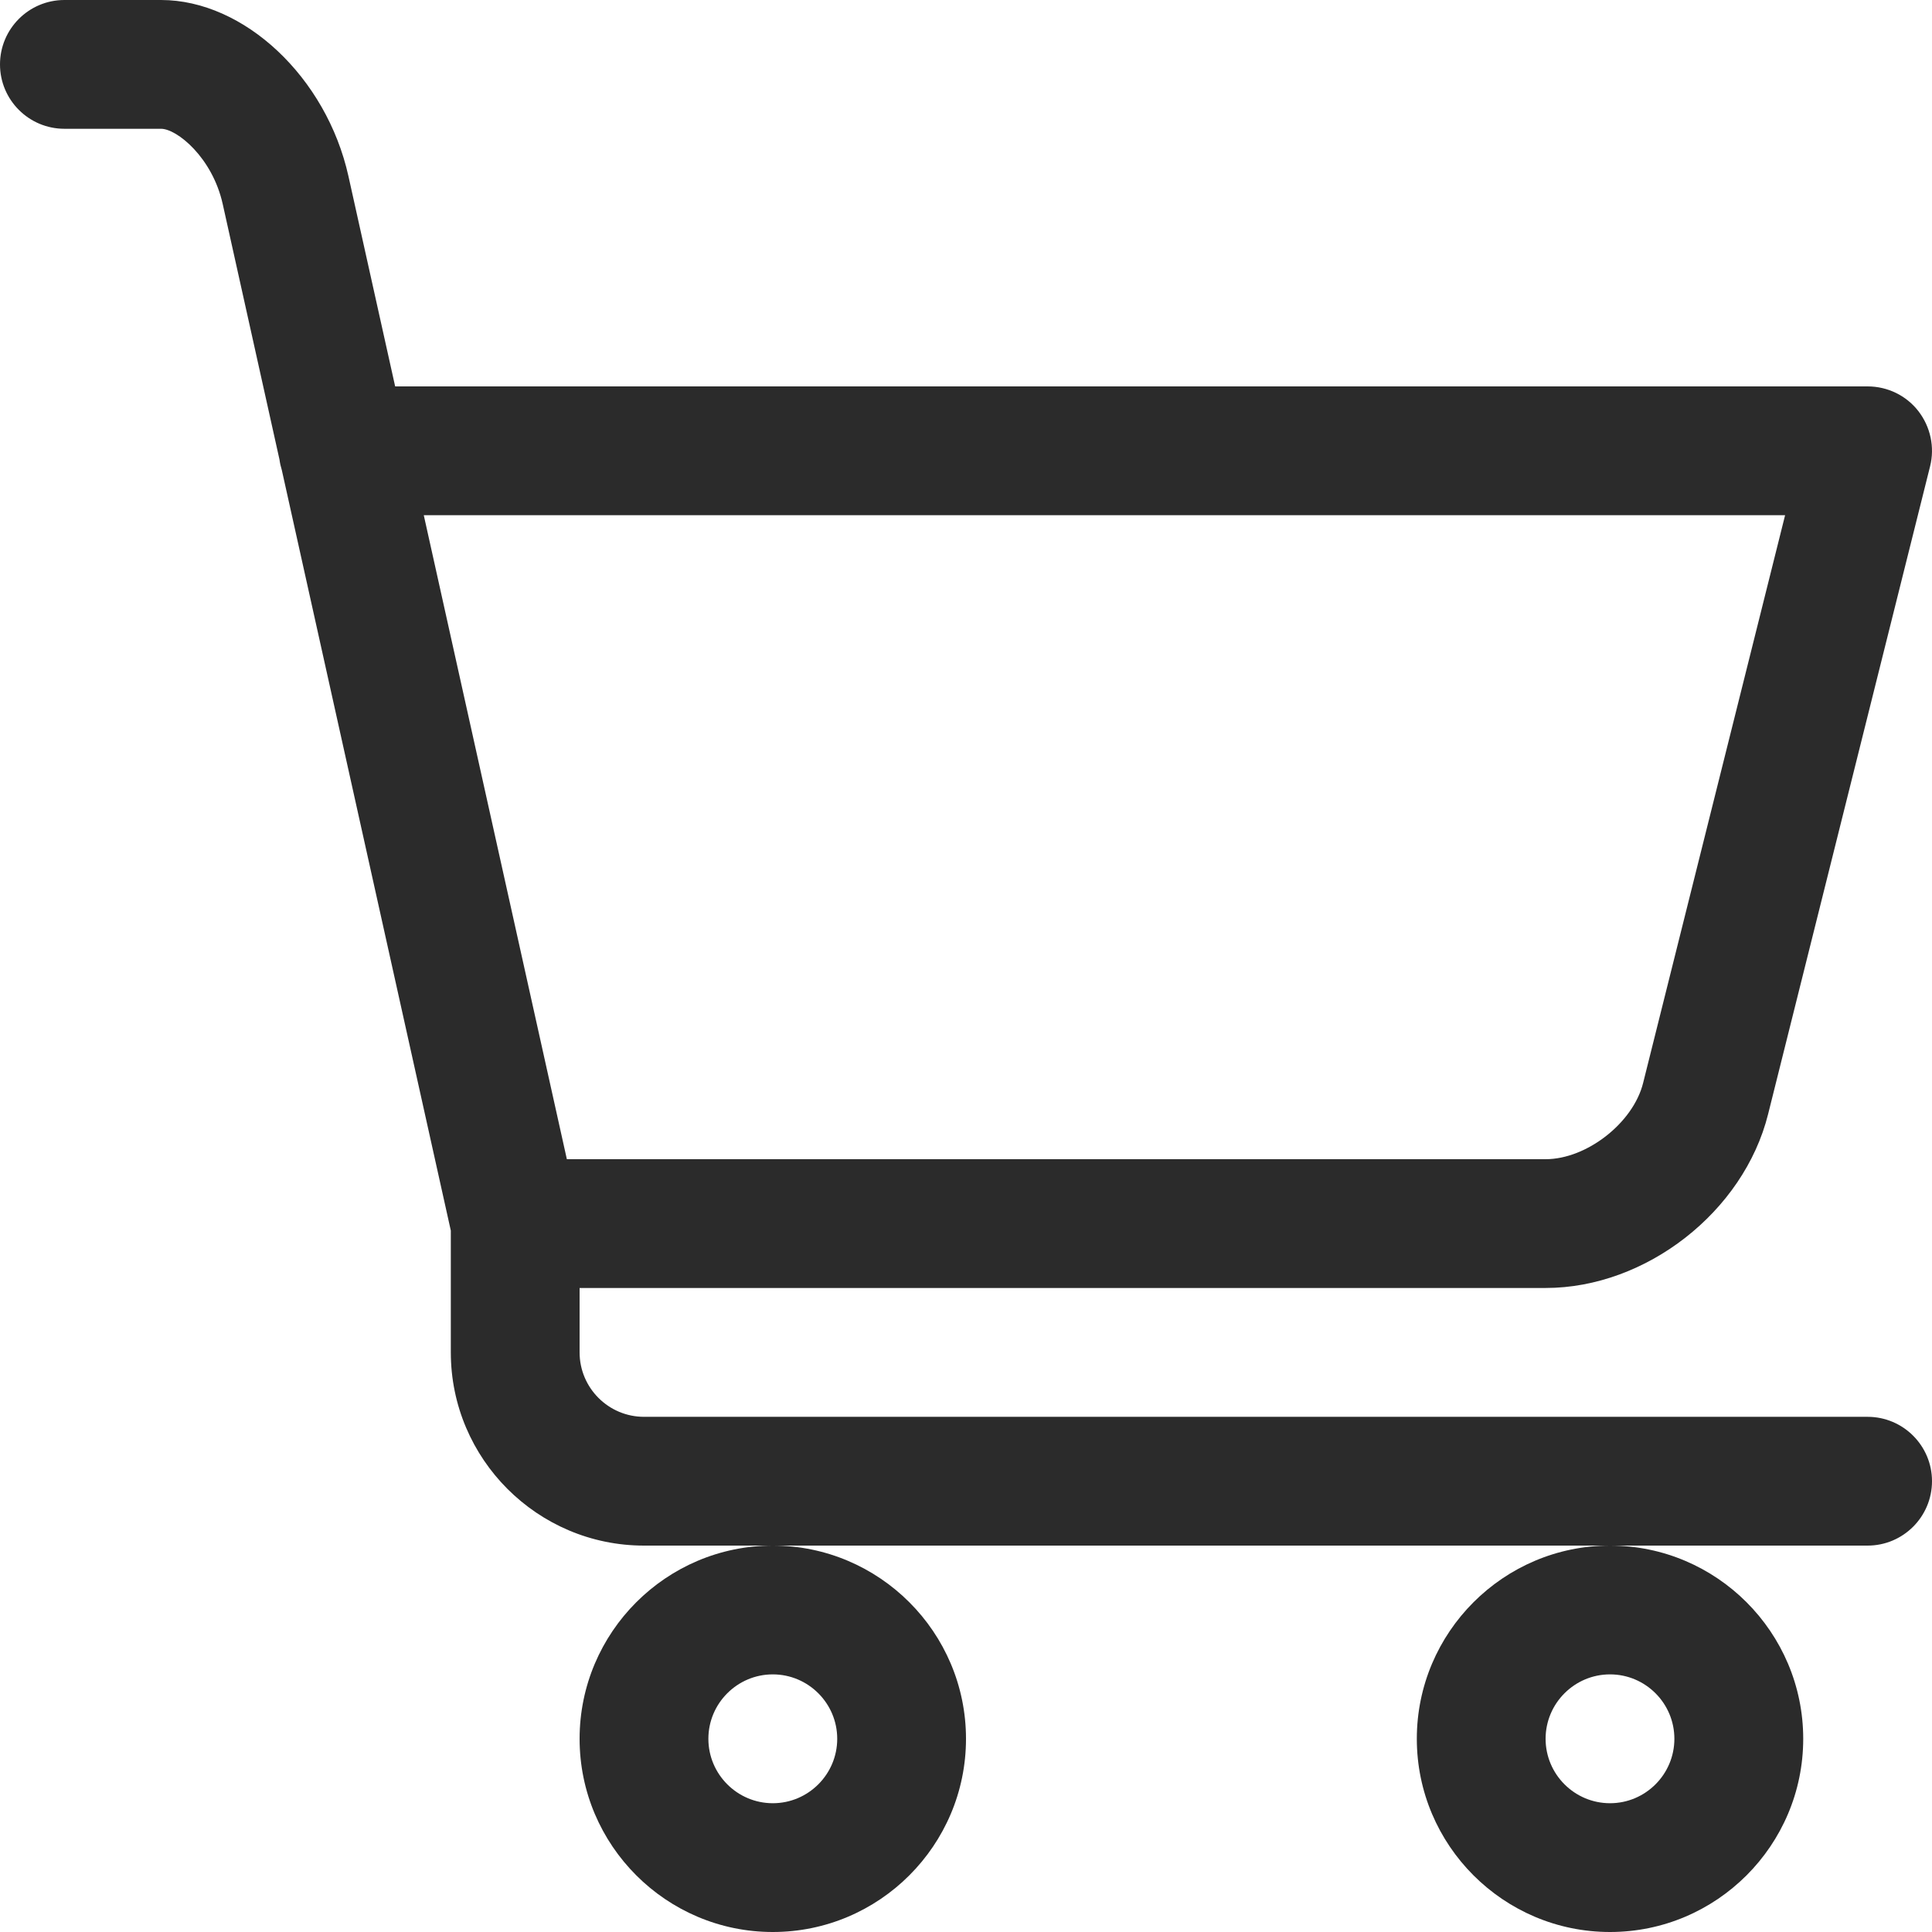
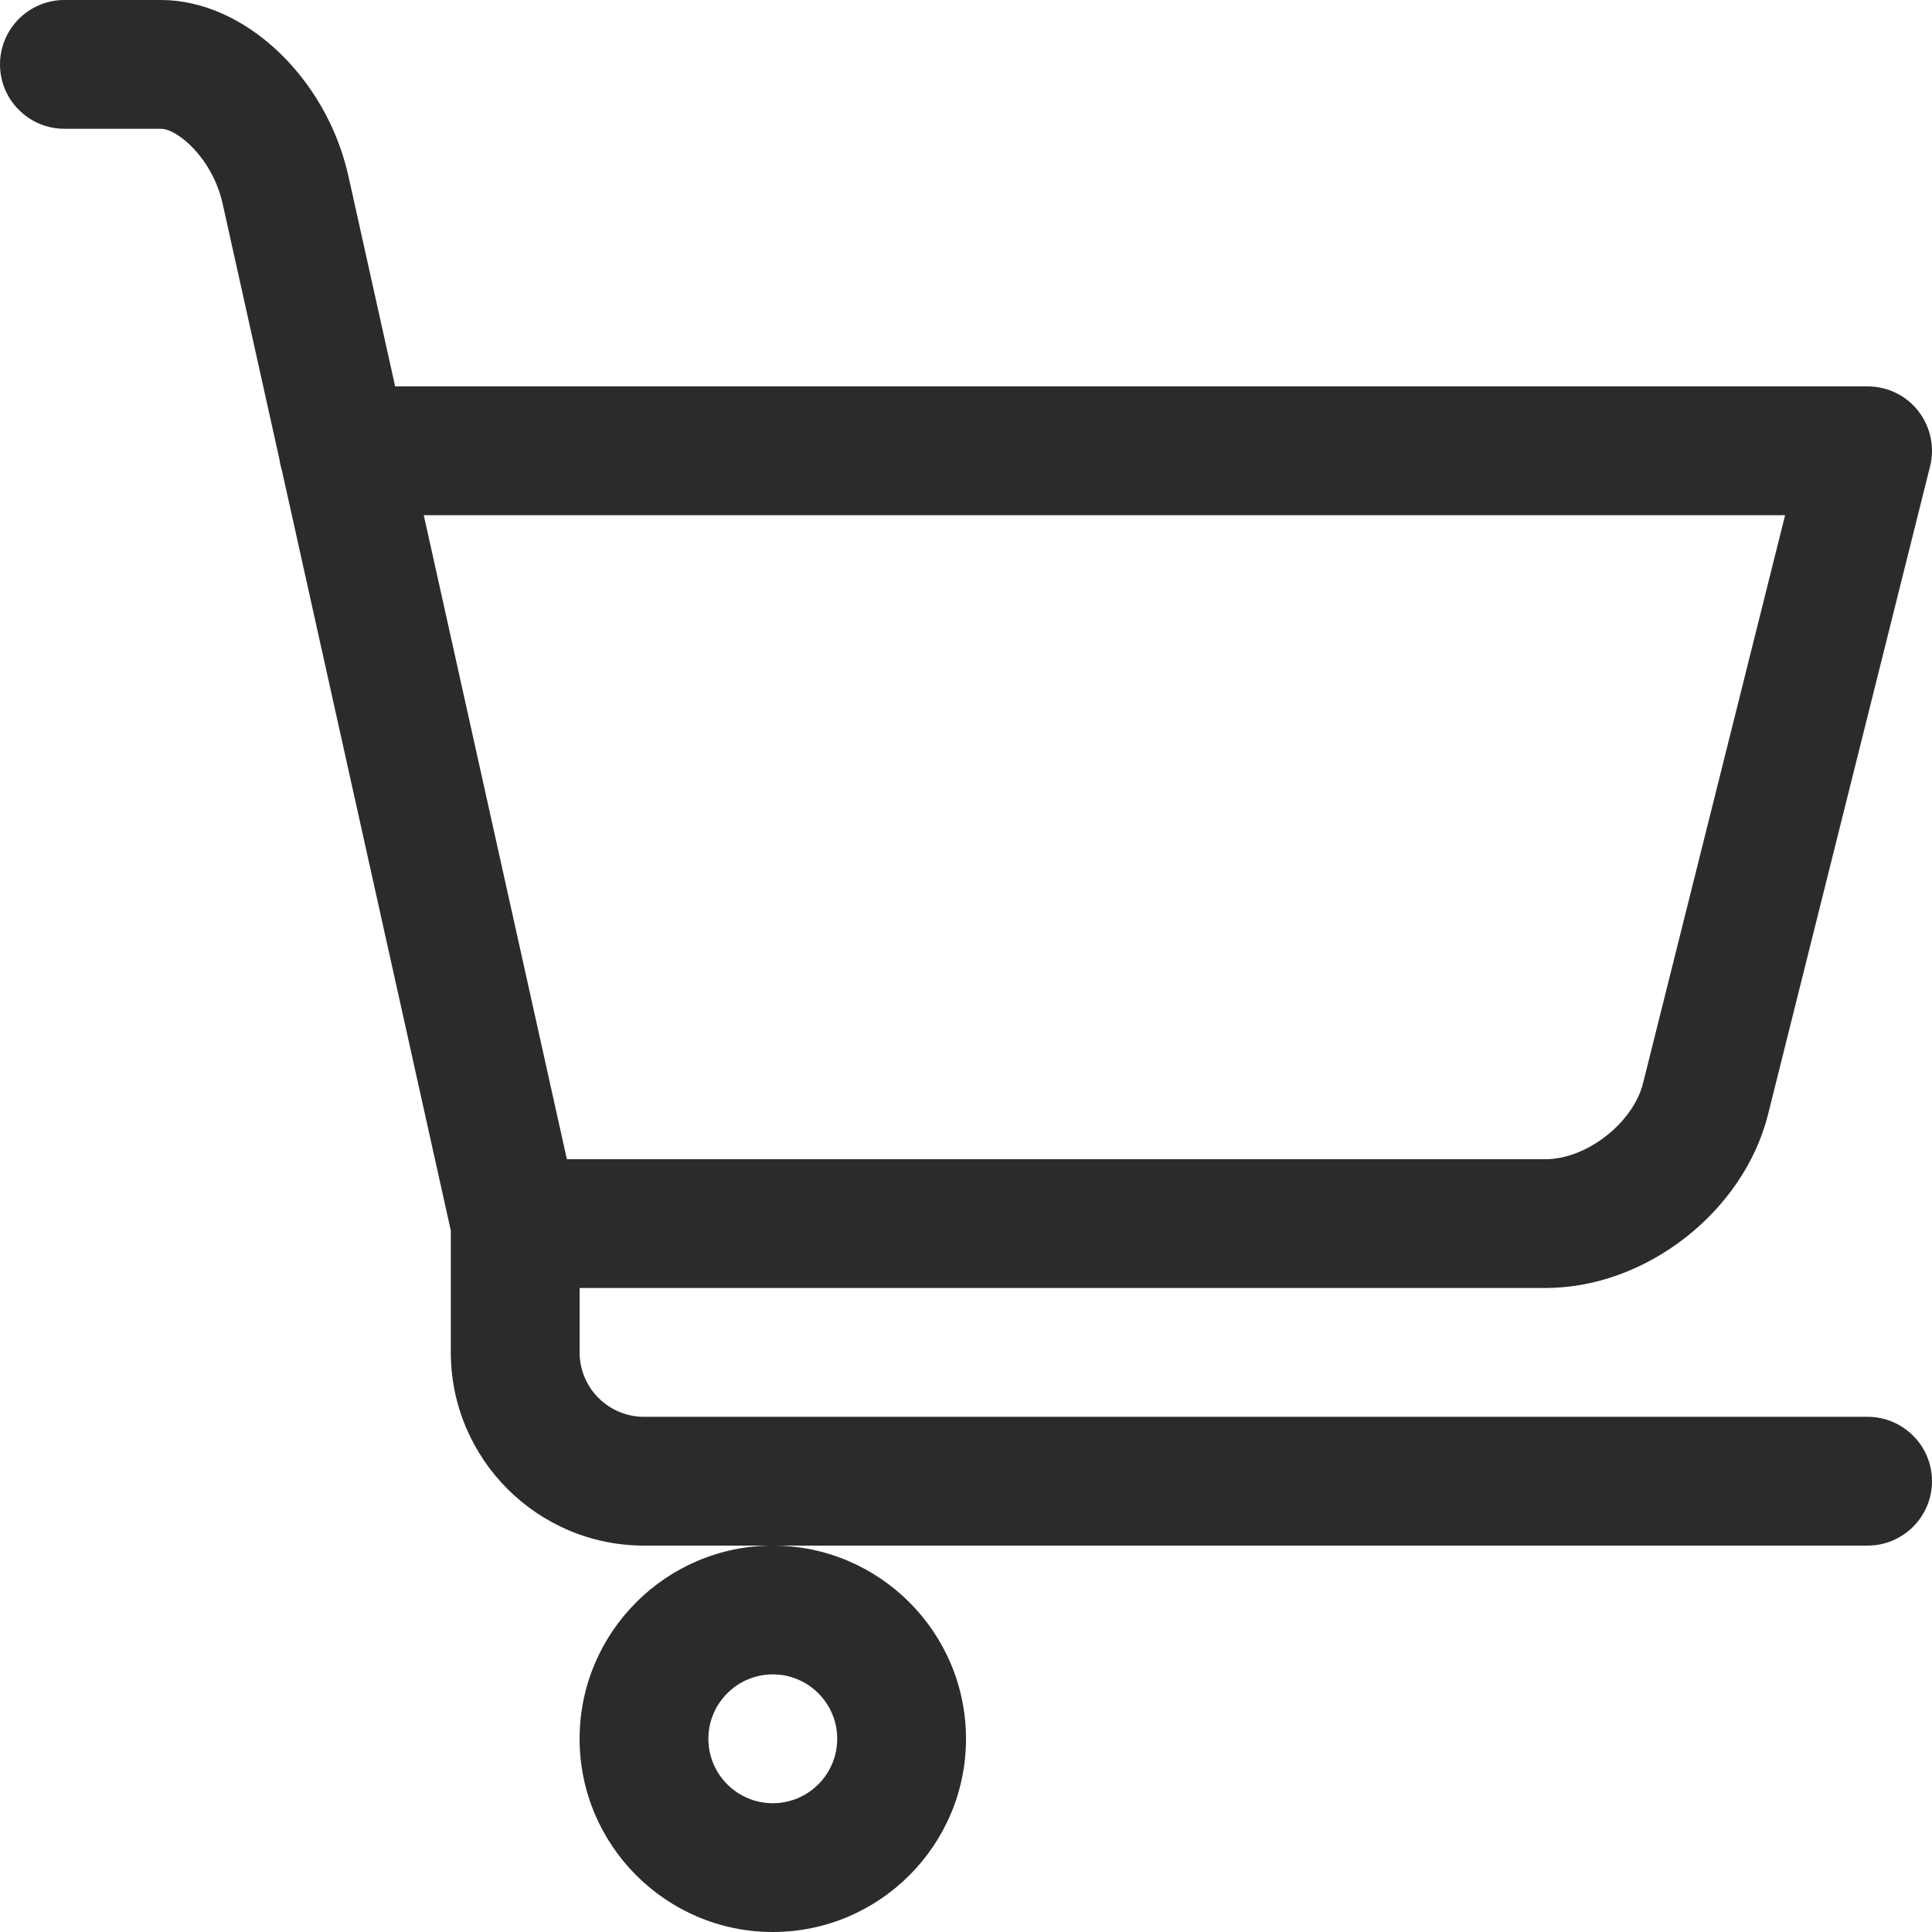
<svg xmlns="http://www.w3.org/2000/svg" width="32" height="32" viewBox="0 0 32 32" fill="none">
  <path d="M9.6 28.8C9.6 30.564 11.036 32 12.8 32C14.564 32 16 30.564 16 28.8C16 27.036 14.564 25.6 12.8 25.6C11.036 25.6 9.6 27.036 9.6 28.8ZM12.8 27.733C13.388 27.733 13.867 28.212 13.867 28.8C13.867 29.388 13.388 29.867 12.8 29.867C12.212 29.867 11.733 29.388 11.733 28.8C11.733 28.212 12.212 27.733 12.8 27.733Z" fill="#2B2B2B" />
-   <path d="M23.467 28.8C23.467 30.564 24.903 32 26.667 32C28.431 32 29.867 30.564 29.867 28.8C29.867 27.036 28.431 25.6 26.667 25.6C24.903 25.6 23.467 27.036 23.467 28.8ZM26.667 27.733C27.255 27.733 27.733 28.212 27.733 28.8C27.733 29.388 27.255 29.867 26.667 29.867C26.079 29.867 25.6 29.388 25.6 28.8C25.6 28.212 26.079 27.733 26.667 27.733Z" fill="#2B2B2B" />
  <path d="M30.933 23.467H10.667C10.079 23.467 9.6 22.988 9.6 22.4V21.333H25.6C27.264 21.333 28.882 20.069 29.285 18.455L31.968 7.725C32.048 7.406 31.975 7.069 31.774 6.809C31.573 6.55 31.262 6.4 30.933 6.4H6.545L5.771 2.917C5.407 1.281 4.044 0 2.667 0H1.067C0.478 0 0 0.478 0 1.067C0 1.655 0.478 2.133 1.067 2.133H2.667C2.929 2.133 3.517 2.607 3.689 3.38L4.629 7.611C4.637 7.671 4.65 7.729 4.668 7.787L7.467 20.383V22.4C7.467 24.164 8.903 25.6 10.667 25.6H30.933C31.522 25.6 32 25.122 32 24.533C32 23.945 31.522 23.467 30.933 23.467ZM29.567 8.533L27.215 17.938C27.051 18.598 26.28 19.2 25.6 19.2H9.389L7.019 8.533H29.567Z" fill="#2B2B2B" />
</svg>